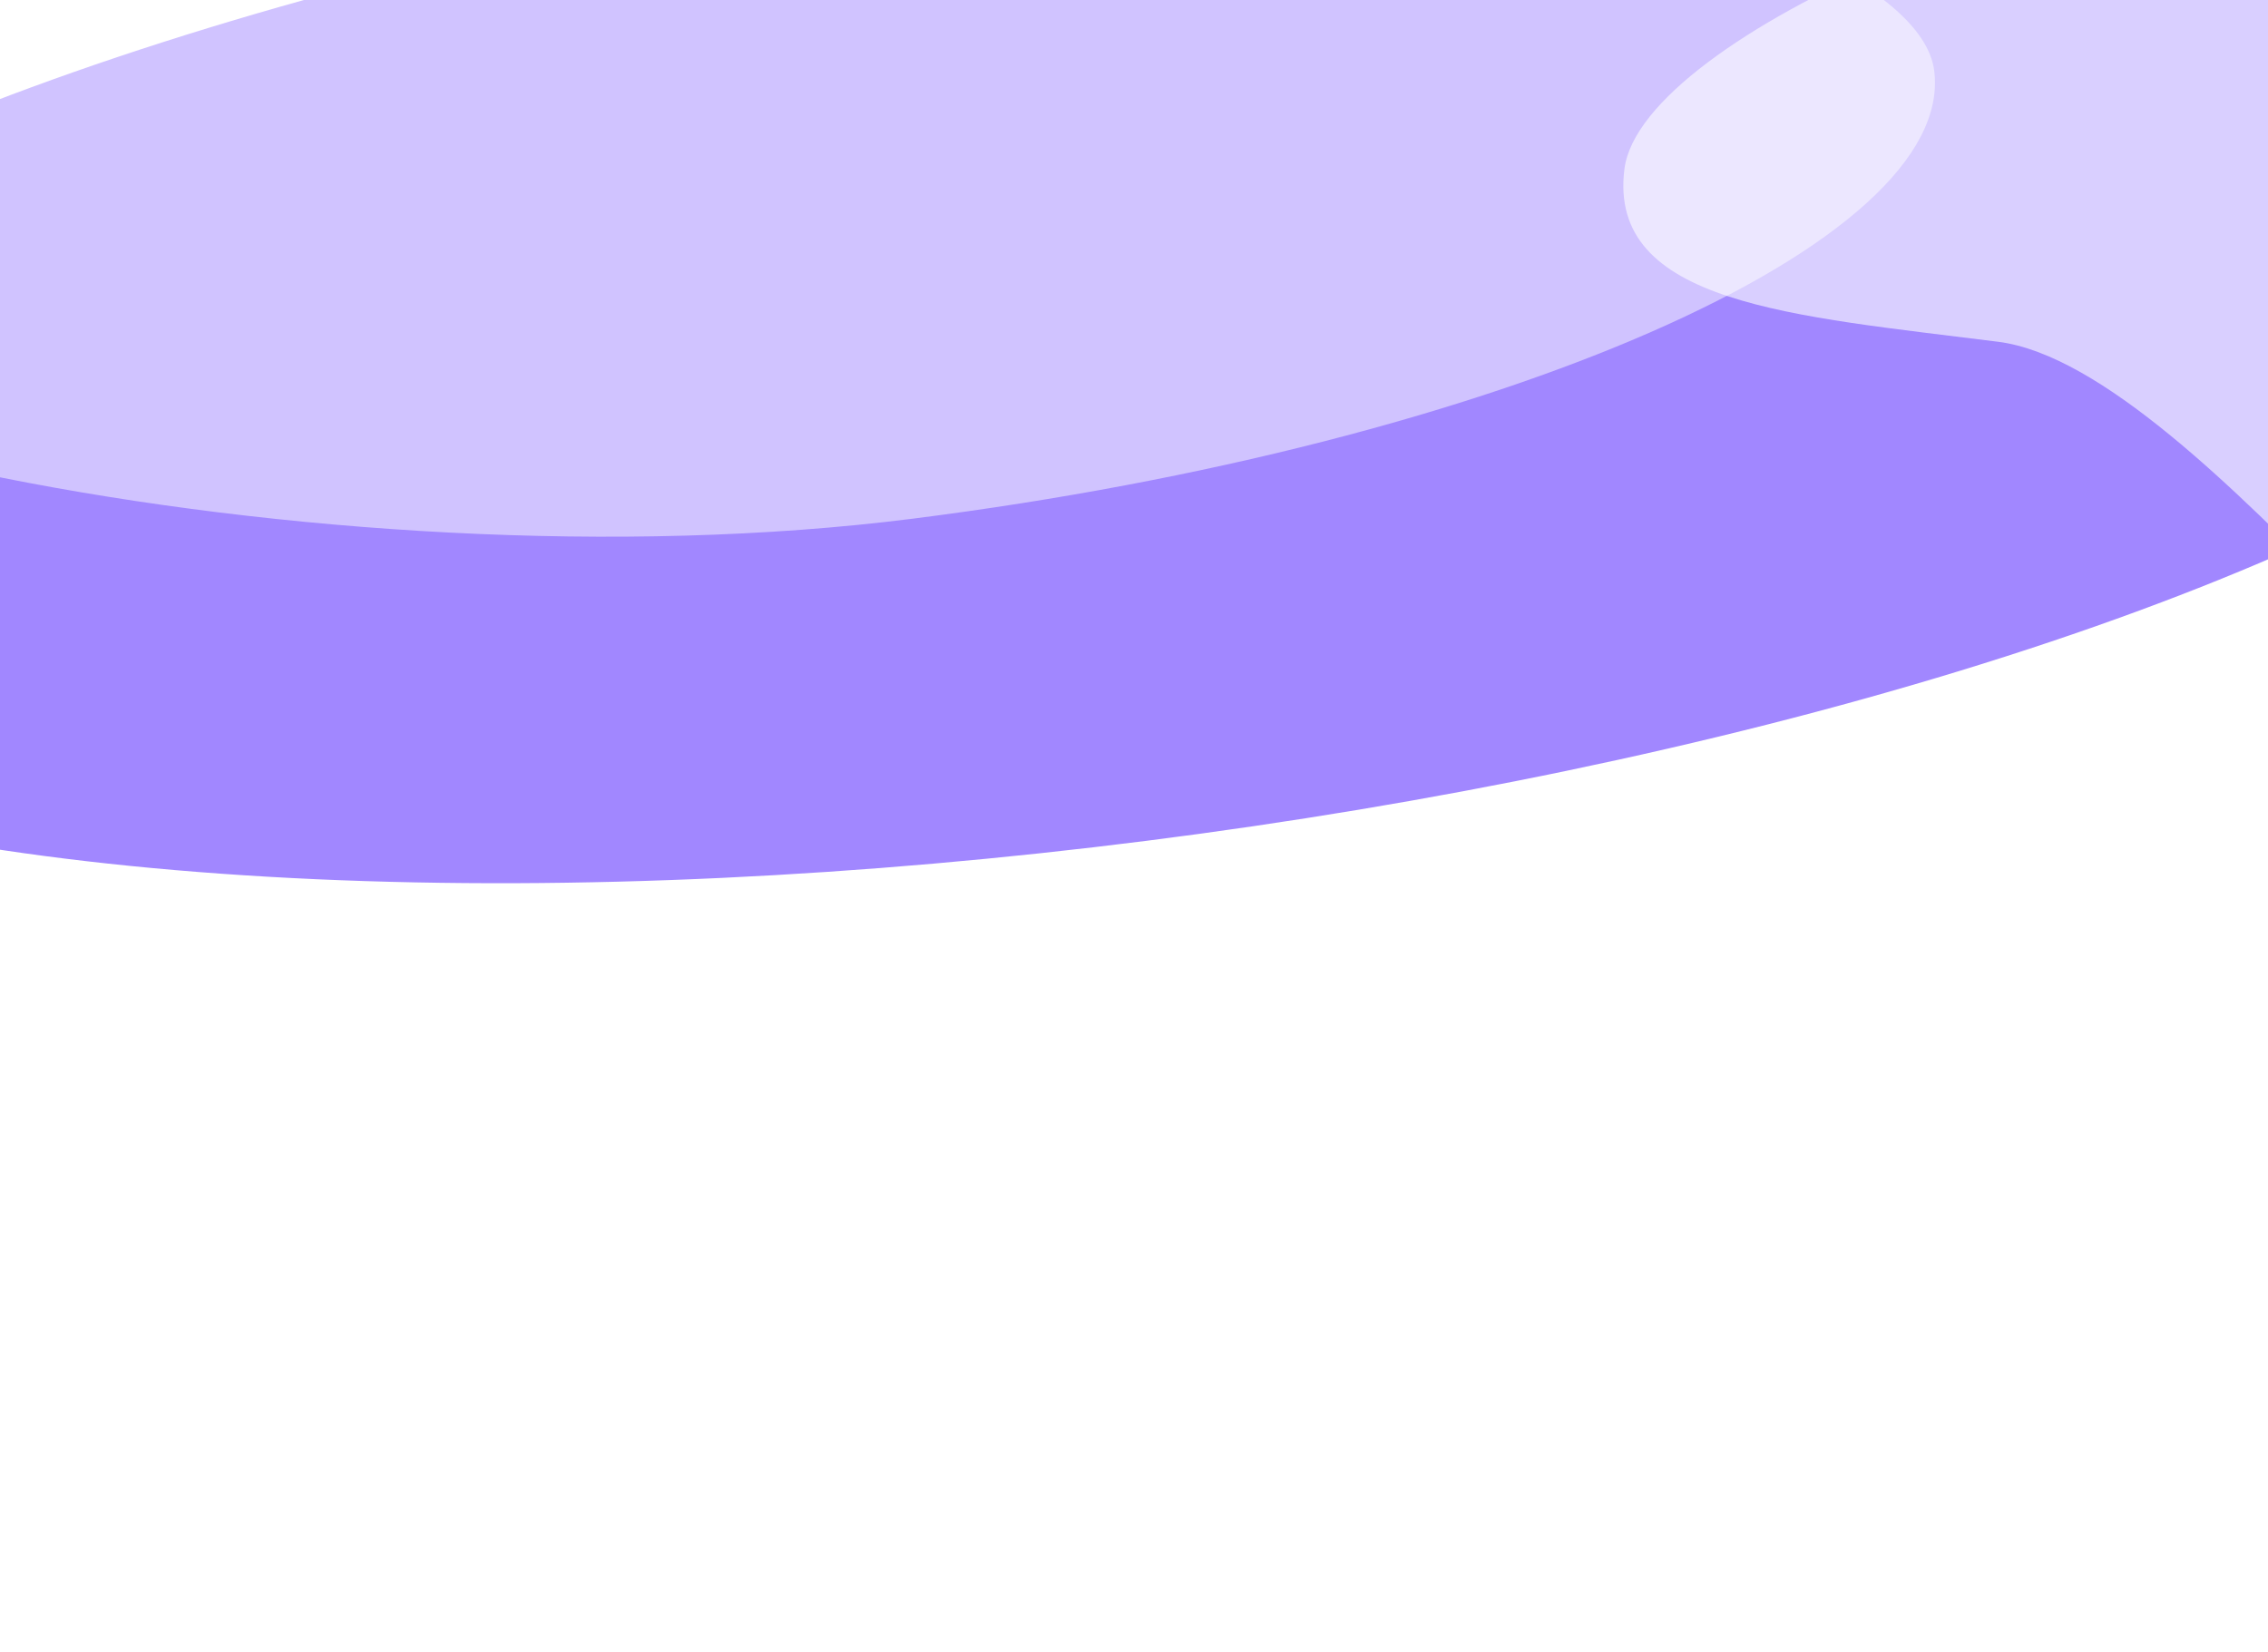
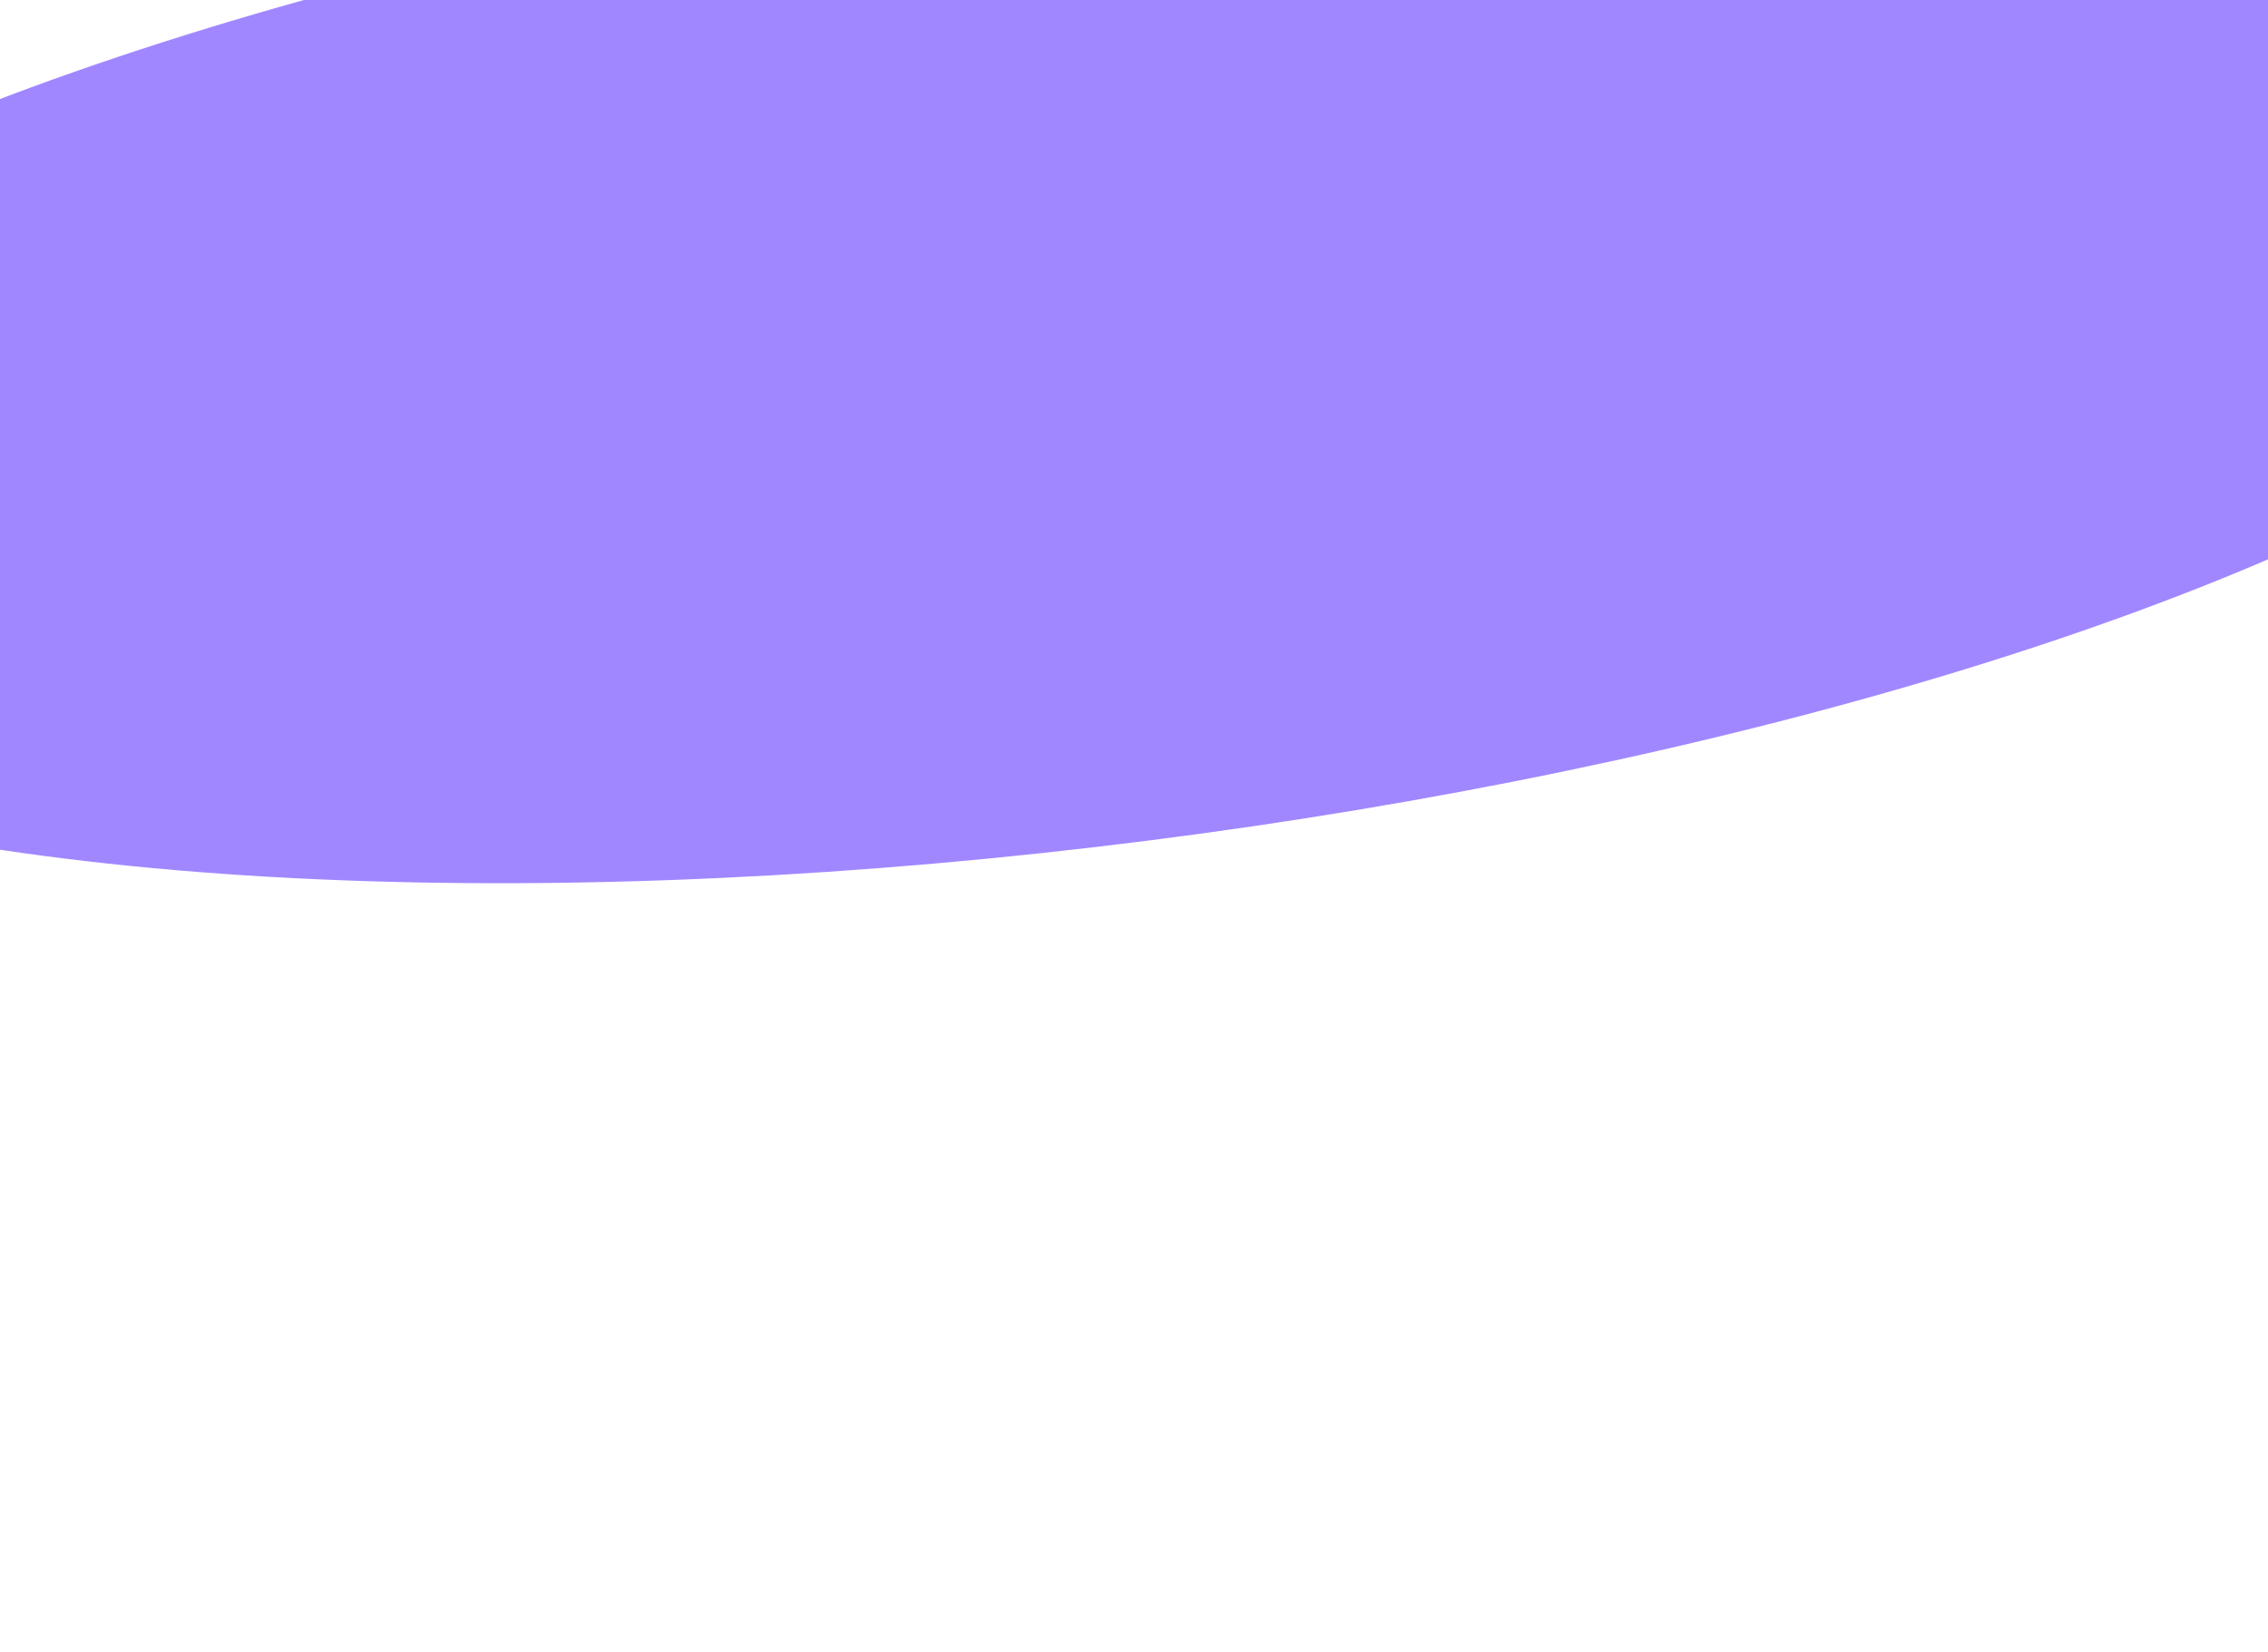
<svg xmlns="http://www.w3.org/2000/svg" width="390" height="284" viewBox="0 0 390 284" fill="none">
  <g style="mix-blend-mode:plus-lighter" filter="url(#filter0_f_4024_5926)">
    <ellipse cx="186.414" cy="60.08" rx="284.963" ry="85.185" transform="rotate(-7.226 186.414 60.08)" fill="#A187FF" />
  </g>
  <g style="mix-blend-mode:plus-lighter" filter="url(#filter1_f_4024_5926)">
-     <path d="M279.335 29.059C276.388 52.301 308.443 54.314 343.613 58.773C378.782 63.232 436.554 151.096 439.501 127.854C442.448 104.612 430.107 -17.189 394.938 -21.648C359.768 -26.107 282.282 5.817 279.335 29.059Z" fill="white" fill-opacity="0.6" />
-   </g>
+     </g>
  <g style="mix-blend-mode:plus-lighter" filter="url(#filter2_f_4024_5926)">
-     <path d="M332.604 12.171C336.377 41.931 257.743 76.413 156.97 89.19C56.197 101.966 -79.395 73.032 -83.168 43.273C-86.941 13.513 -8.307 -20.969 92.466 -33.746C193.239 -46.523 328.831 -17.588 332.604 12.171Z" fill="white" fill-opacity="0.5" />
-   </g>
+     </g>
  <defs>
    <filter id="filter0_f_4024_5926" x="-228.492" y="-163.738" width="829.812" height="447.637" filterUnits="userSpaceOnUse" color-interpolation-filters="sRGB">
      <feFlood flood-opacity="0" result="BackgroundImageFix" />
      <feBlend mode="normal" in="SourceGraphic" in2="BackgroundImageFix" result="shape" />
      <feGaussianBlur stdDeviation="66" result="effect1_foregroundBlur_4024_5926" />
    </filter>
    <filter id="filter1_f_4024_5926" x="207.446" y="-93.769" width="304.173" height="297.23" filterUnits="userSpaceOnUse" color-interpolation-filters="sRGB">
      <feFlood flood-opacity="0" result="BackgroundImageFix" />
      <feBlend mode="normal" in="SourceGraphic" in2="BackgroundImageFix" result="shape" />
      <feGaussianBlur stdDeviation="35.85" result="effect1_foregroundBlur_4024_5926" />
    </filter>
    <filter id="filter2_f_4024_5926" x="-168.804" y="-122.352" width="587.043" height="300.149" filterUnits="userSpaceOnUse" color-interpolation-filters="sRGB">
      <feFlood flood-opacity="0" result="BackgroundImageFix" />
      <feBlend mode="normal" in="SourceGraphic" in2="BackgroundImageFix" result="shape" />
      <feGaussianBlur stdDeviation="42.752" result="effect1_foregroundBlur_4024_5926" />
    </filter>
  </defs>
</svg>